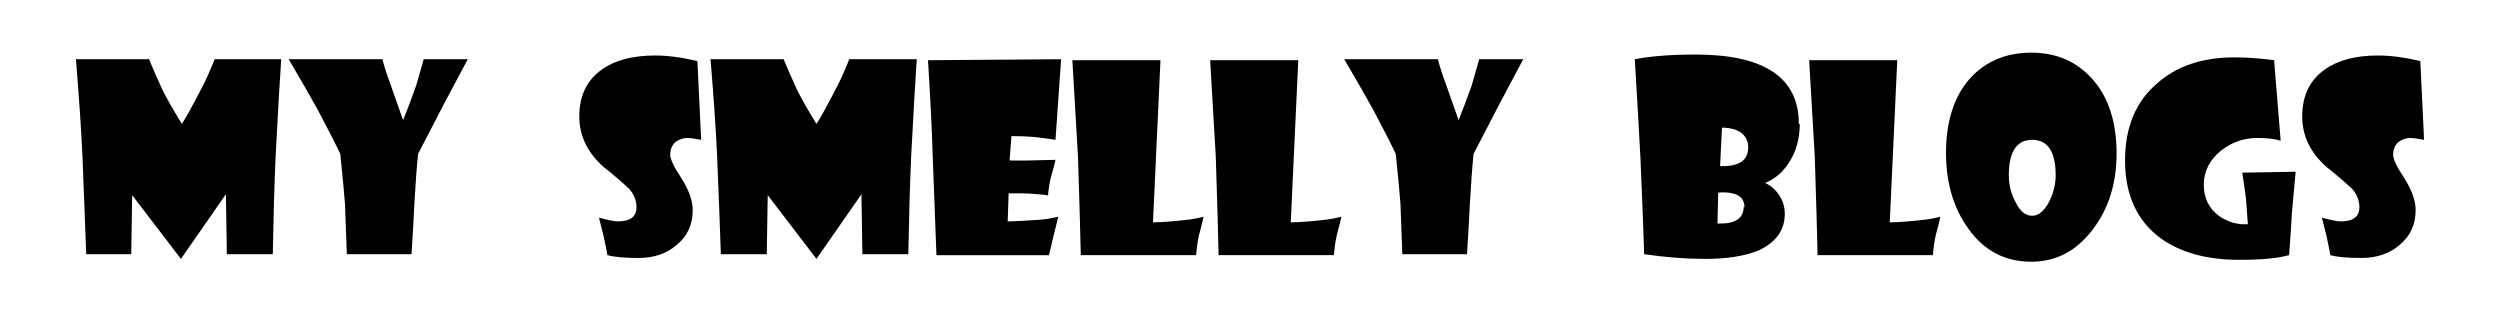
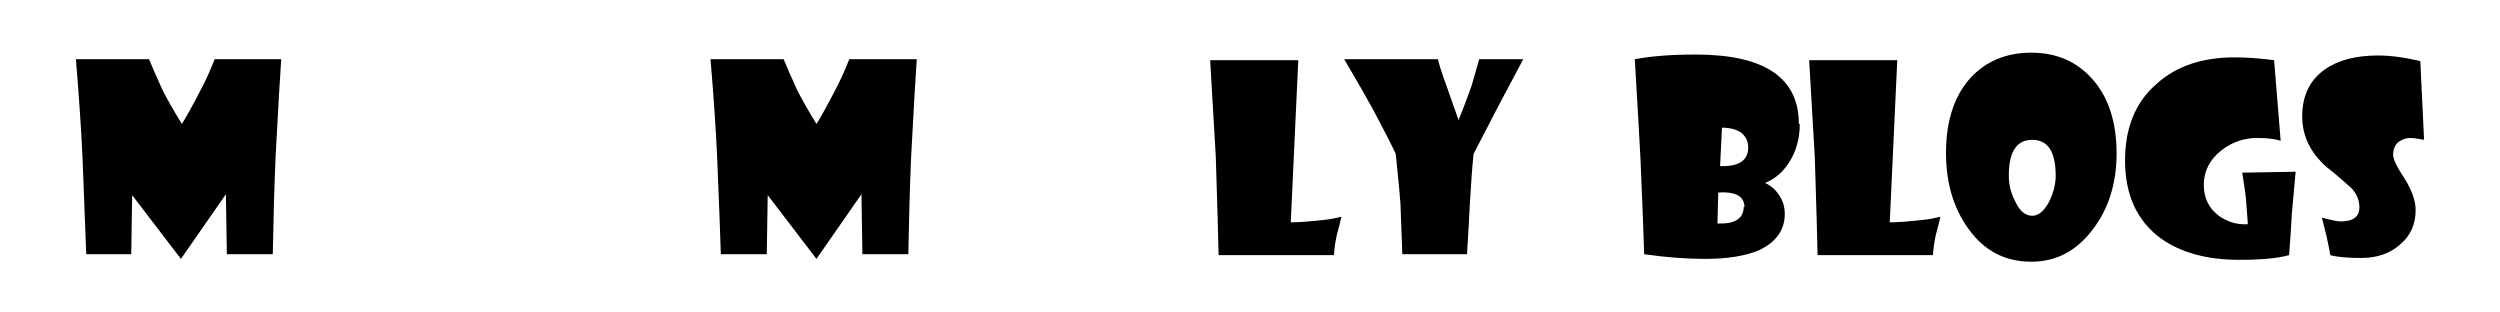
<svg xmlns="http://www.w3.org/2000/svg" xmlns:ns1="http://sodipodi.sourceforge.net/DTD/sodipodi-0.dtd" xmlns:ns2="http://www.inkscape.org/namespaces/inkscape" id="svg26" version="1.1" viewBox="0 0 2.667 0.333" style="clip-rule:evenodd;fill-rule:evenodd;image-rendering:optimizeQuality;shape-rendering:geometricPrecision;text-rendering:geometricPrecision" height="32" width="256" xml:space="preserve" ns1:docname="MySmellyBlogs-01a-p.svg" ns2:version="0.92.3 (2405546, 2018-03-11)">
  <ns1:namedview pagecolor="#ffffff" bordercolor="#666666" borderopacity="1" objecttolerance="10" gridtolerance="10" guidetolerance="10" ns2:pageopacity="0" ns2:pageshadow="2" ns2:window-width="1920" ns2:window-height="1017" id="namedview25" showgrid="false" ns2:zoom="5.0820312" ns2:cx="128" ns2:cy="32" ns2:window-x="-4" ns2:window-y="-4" ns2:window-maximized="1" ns2:current-layer="layer2" fit-margin-top="0" fit-margin-left="0" fit-margin-right="0" fit-margin-bottom="0" />
  <defs id="defs4">
    <style id="style2" type="text/css">
   
    .str0 {stroke:#989B9F;stroke-width:0.003}
    .fil1 {fill:none}
    .fil0 {fill:#131516}
   
  </style>
  </defs>
  <g ns2:groupmode="layer" id="layer2" ns2:label="Txt" style="display:inline" transform="translate(0,-0.333)">
    <g aria-label="My  Smelly  Blogs" style="font-style:normal;font-variant:normal;font-weight:bold;font-stretch:normal;font-size:0.278px;line-height:1.25;font-family:'Showcard Gothic';-inkscape-font-specification:'Showcard Gothic Bold';font-variant-ligatures:normal;font-variant-caps:normal;font-variant-numeric:normal;font-feature-settings:normal;text-align:start;letter-spacing:0px;word-spacing:0px;writing-mode:lr-tb;text-anchor:start;fill:#000000;fill-opacity:1;stroke:none;stroke-width:0.01" id="text836">
      <path d="m 0.3,0.396 q -0.002,0.028 -0.006,0.104 -0.002,0.046 -0.003,0.104 h -0.049 l -0.001,-0.064 -0.048,0.069 -0.052,-0.068 -0.001,0.063 H 0.092 Q 0.091,0.574 0.088,0.5 0.086,0.457 0.081,0.396 H 0.159 q 0.004,0.01 0.014,0.032 0.008,0.016 0.021,0.037 0.006,-0.009 0.021,-0.038 0.006,-0.011 0.014,-0.031 z" style="font-style:normal;font-variant:normal;font-weight:bold;font-stretch:normal;font-size:0.278px;font-family:'Showcard Gothic';-inkscape-font-specification:'Showcard Gothic Bold';stroke-width:0.01" id="path838" ns2:connector-curvature="0" />
-       <path d="m 0.499,0.396 -0.025,0.047 q -0.01,0.019 -0.028,0.054 -0.002,0.019 -0.004,0.054 -8.138e-4,0.019 -0.003,0.053 h -0.069 q -5.4253e-4,-0.017 -0.002,-0.054 -0.001,-0.014 -0.005,-0.053 -0.007,-0.015 -0.024,-0.047 -0.011,-0.02 -0.031,-0.054 H 0.408 q 0.002,0.009 0.009,0.028 l 0.013,0.037 q 0.005,-0.012 0.014,-0.037 0.003,-0.01 0.008,-0.028 z" style="font-style:normal;font-variant:normal;font-weight:bold;font-stretch:normal;font-size:0.278px;font-family:'Showcard Gothic';-inkscape-font-specification:'Showcard Gothic Bold';stroke-width:0.01" id="path840" ns2:connector-curvature="0" />
-       <path d="m 0.748,0.482 q -0.01,-0.002 -0.015,-0.002 -0.006,0 -0.012,0.004 -0.006,0.005 -0.006,0.014 0,0.007 0.012,0.025 0.012,0.019 0.012,0.034 0,0.023 -0.017,0.037 -0.016,0.014 -0.041,0.014 -0.022,0 -0.033,-0.003 -0.001,-0.006 -0.004,-0.02 -0.002,-0.008 -0.005,-0.02 0.015,0.004 0.02,0.004 0.02,0 0.02,-0.015 0,-0.011 -0.008,-0.02 -0.013,-0.012 -0.027,-0.023 -0.026,-0.023 -0.026,-0.054 0,-0.033 0.024,-0.05 0.021,-0.015 0.057,-0.015 0.02,0 0.045,0.006 z" style="font-style:normal;font-variant:normal;font-weight:bold;font-stretch:normal;font-size:0.278px;font-family:'Showcard Gothic';-inkscape-font-specification:'Showcard Gothic Bold';stroke-width:0.01" id="path842" ns2:connector-curvature="0" />
      <path d="m 0.978,0.396 q -0.002,0.028 -0.006,0.104 -0.002,0.046 -0.003,0.104 h -0.049 l -0.001,-0.064 -0.048,0.069 -0.052,-0.068 -0.001,0.063 h -0.049 q -9.4944e-4,-0.031 -0.004,-0.105 -0.002,-0.043 -0.007,-0.103 h 0.078 q 0.004,0.01 0.014,0.032 0.008,0.016 0.021,0.037 0.006,-0.009 0.021,-0.038 0.006,-0.011 0.014,-0.031 z" style="font-style:normal;font-variant:normal;font-weight:bold;font-stretch:normal;font-size:0.278px;font-family:'Showcard Gothic';-inkscape-font-specification:'Showcard Gothic Bold';stroke-width:0.01" id="path844" ns2:connector-curvature="0" />
-       <path d="M 1.132,0.396 1.126,0.482 Q 1.121,0.481 1.104,0.479 1.093,0.478 1.079,0.478 l -0.002,0.026 q 0.015,4.069e-4 0.049,-6.7817e-4 -0.001,0.005 -0.005,0.019 -0.002,0.008 -0.003,0.019 -0.004,-9.4944e-4 -0.02,-0.002 -0.007,-4.069e-4 -0.022,-2.7127e-4 l -0.001,0.03 q 0.01,-1.3563e-4 0.037,-0.002 0.005,-4.069e-4 0.017,-0.003 -0.001,0.004 -0.005,0.02 -0.002,0.008 -0.005,0.021 H 0.999 l -0.004,-0.106 q -0.001,-0.036 -0.005,-0.102 z" style="font-style:normal;font-variant:normal;font-weight:bold;font-stretch:normal;font-size:0.278px;font-family:'Showcard Gothic';-inkscape-font-specification:'Showcard Gothic Bold';stroke-width:0.01" id="path846" ns2:connector-curvature="0" />
-       <path d="m 1.284,0.564 q -0.001,0.005 -0.005,0.02 -0.002,0.009 -0.003,0.021 H 1.153 q -6.782e-4,-0.032 -0.003,-0.105 -0.002,-0.037 -0.006,-0.103 h 0.094 l -0.008,0.173 q 0.013,0 0.039,-0.003 0.005,-5.4254e-4 0.015,-0.003 z" style="font-style:normal;font-variant:normal;font-weight:bold;font-stretch:normal;font-size:0.278px;font-family:'Showcard Gothic';-inkscape-font-specification:'Showcard Gothic Bold';stroke-width:0.01" id="path848" ns2:connector-curvature="0" />
      <path d="m 1.431,0.564 q -0.001,0.005 -0.005,0.02 -0.002,0.009 -0.003,0.021 H 1.3 q -6.781e-4,-0.032 -0.003,-0.105 -0.002,-0.037 -0.006,-0.103 h 0.094 l -0.008,0.173 q 0.013,0 0.039,-0.003 0.005,-5.4254e-4 0.015,-0.003 z" style="font-style:normal;font-variant:normal;font-weight:bold;font-stretch:normal;font-size:0.278px;font-family:'Showcard Gothic';-inkscape-font-specification:'Showcard Gothic Bold';stroke-width:0.01" id="path850" ns2:connector-curvature="0" />
      <path d="m 1.625,0.396 -0.025,0.047 q -0.01,0.019 -0.028,0.054 -0.002,0.019 -0.004,0.054 -8.138e-4,0.019 -0.003,0.053 h -0.069 q -5.425e-4,-0.017 -0.002,-0.054 -0.001,-0.014 -0.005,-0.053 -0.007,-0.015 -0.024,-0.047 -0.011,-0.02 -0.031,-0.054 h 0.1 q 0.002,0.009 0.009,0.028 l 0.013,0.037 q 0.005,-0.012 0.014,-0.037 0.003,-0.01 0.008,-0.028 z" style="font-style:normal;font-variant:normal;font-weight:bold;font-stretch:normal;font-size:0.278px;font-family:'Showcard Gothic';-inkscape-font-specification:'Showcard Gothic Bold';stroke-width:0.01" id="path852" ns2:connector-curvature="0" />
      <path d="m 1.92,0.465 q 0,0.024 -0.012,0.042 -0.01,0.015 -0.025,0.021 0.009,0.004 0.015,0.013 0.006,0.009 0.006,0.02 0,0.026 -0.028,0.039 -0.022,0.009 -0.057,0.009 -0.03,0 -0.065,-0.005 -9.495e-4,-0.032 -0.004,-0.103 -0.002,-0.038 -0.006,-0.105 0.026,-0.005 0.065,-0.005 0.11,0 0.11,0.074 z m -0.055,0.025 q 0,-0.01 -0.008,-0.016 -0.008,-0.005 -0.02,-0.005 l -0.002,0.041 q 0.03,0.001 0.03,-0.02 z m -0.004,0.064 q 0,-0.016 -0.023,-0.016 -0.002,0 -0.005,2.7127e-4 l -8.138e-4,0.033 q 0.028,0.001 0.028,-0.018 z" style="font-style:normal;font-variant:normal;font-weight:bold;font-stretch:normal;font-size:0.278px;font-family:'Showcard Gothic';-inkscape-font-specification:'Showcard Gothic Bold';stroke-width:0.01" id="path854" ns2:connector-curvature="0" />
      <path d="m 2.07,0.564 q -0.001,0.005 -0.005,0.02 -0.002,0.009 -0.003,0.021 H 1.939 q -6.781e-4,-0.032 -0.003,-0.105 -0.002,-0.037 -0.006,-0.103 h 0.094 l -0.008,0.173 q 0.013,0 0.039,-0.003 0.005,-5.4254e-4 0.015,-0.003 z" style="font-style:normal;font-variant:normal;font-weight:bold;font-stretch:normal;font-size:0.278px;font-family:'Showcard Gothic';-inkscape-font-specification:'Showcard Gothic Bold';stroke-width:0.01" id="path856" ns2:connector-curvature="0" />
      <path d="m 2.258,0.496 q 0,0.048 -0.025,0.081 -0.026,0.035 -0.066,0.035 -0.042,0 -0.067,-0.035 -0.024,-0.033 -0.024,-0.081 0,-0.051 0.026,-0.08 0.025,-0.027 0.065,-0.027 0.04,0 0.065,0.028 0.026,0.029 0.026,0.08 z m -0.065,0.024 q 0,-0.038 -0.025,-0.038 -0.025,0 -0.025,0.038 0,0.015 0.007,0.028 0.007,0.015 0.018,0.015 0.01,0 0.018,-0.015 0.007,-0.014 0.007,-0.028 z" style="font-style:normal;font-variant:normal;font-weight:bold;font-stretch:normal;font-size:0.278px;font-family:'Showcard Gothic';-inkscape-font-specification:'Showcard Gothic Bold';stroke-width:0.01" id="path858" ns2:connector-curvature="0" />
      <path d="m 2.449,0.516 q -0.001,0.012 -0.004,0.044 -0.001,0.019 -0.003,0.045 -0.018,0.005 -0.053,0.005 -0.052,0 -0.084,-0.023 -0.038,-0.028 -0.038,-0.083 0,-0.053 0.034,-0.082 0.031,-0.028 0.083,-0.028 0.019,0 0.042,0.003 l 0.007,0.086 q -0.009,-0.003 -0.025,-0.003 -0.021,0 -0.038,0.013 -0.019,0.015 -0.019,0.037 0,0.021 0.016,0.033 0.014,0.01 0.031,0.009 l -0.002,-0.027 q -8.138e-4,-0.008 -0.004,-0.028 z" style="font-style:normal;font-variant:normal;font-weight:bold;font-stretch:normal;font-size:0.278px;font-family:'Showcard Gothic';-inkscape-font-specification:'Showcard Gothic Bold';stroke-width:0.01" id="path860" ns2:connector-curvature="0" />
      <path d="m 2.586,0.482 q -0.01,-0.002 -0.015,-0.002 -0.006,0 -0.012,0.004 -0.006,0.005 -0.006,0.014 0,0.007 0.012,0.025 0.012,0.019 0.012,0.034 0,0.023 -0.017,0.037 -0.016,0.014 -0.041,0.014 -0.022,0 -0.033,-0.003 -0.001,-0.006 -0.004,-0.02 -0.002,-0.008 -0.005,-0.02 0.015,0.004 0.02,0.004 0.02,0 0.02,-0.015 0,-0.011 -0.008,-0.02 -0.013,-0.012 -0.027,-0.023 -0.026,-0.023 -0.026,-0.054 0,-0.033 0.024,-0.05 0.021,-0.015 0.057,-0.015 0.02,0 0.045,0.006 z" style="font-style:normal;font-variant:normal;font-weight:bold;font-stretch:normal;font-size:0.278px;font-family:'Showcard Gothic';-inkscape-font-specification:'Showcard Gothic Bold';stroke-width:0.01" id="path862" ns2:connector-curvature="0" />
    </g>
  </g>
</svg>